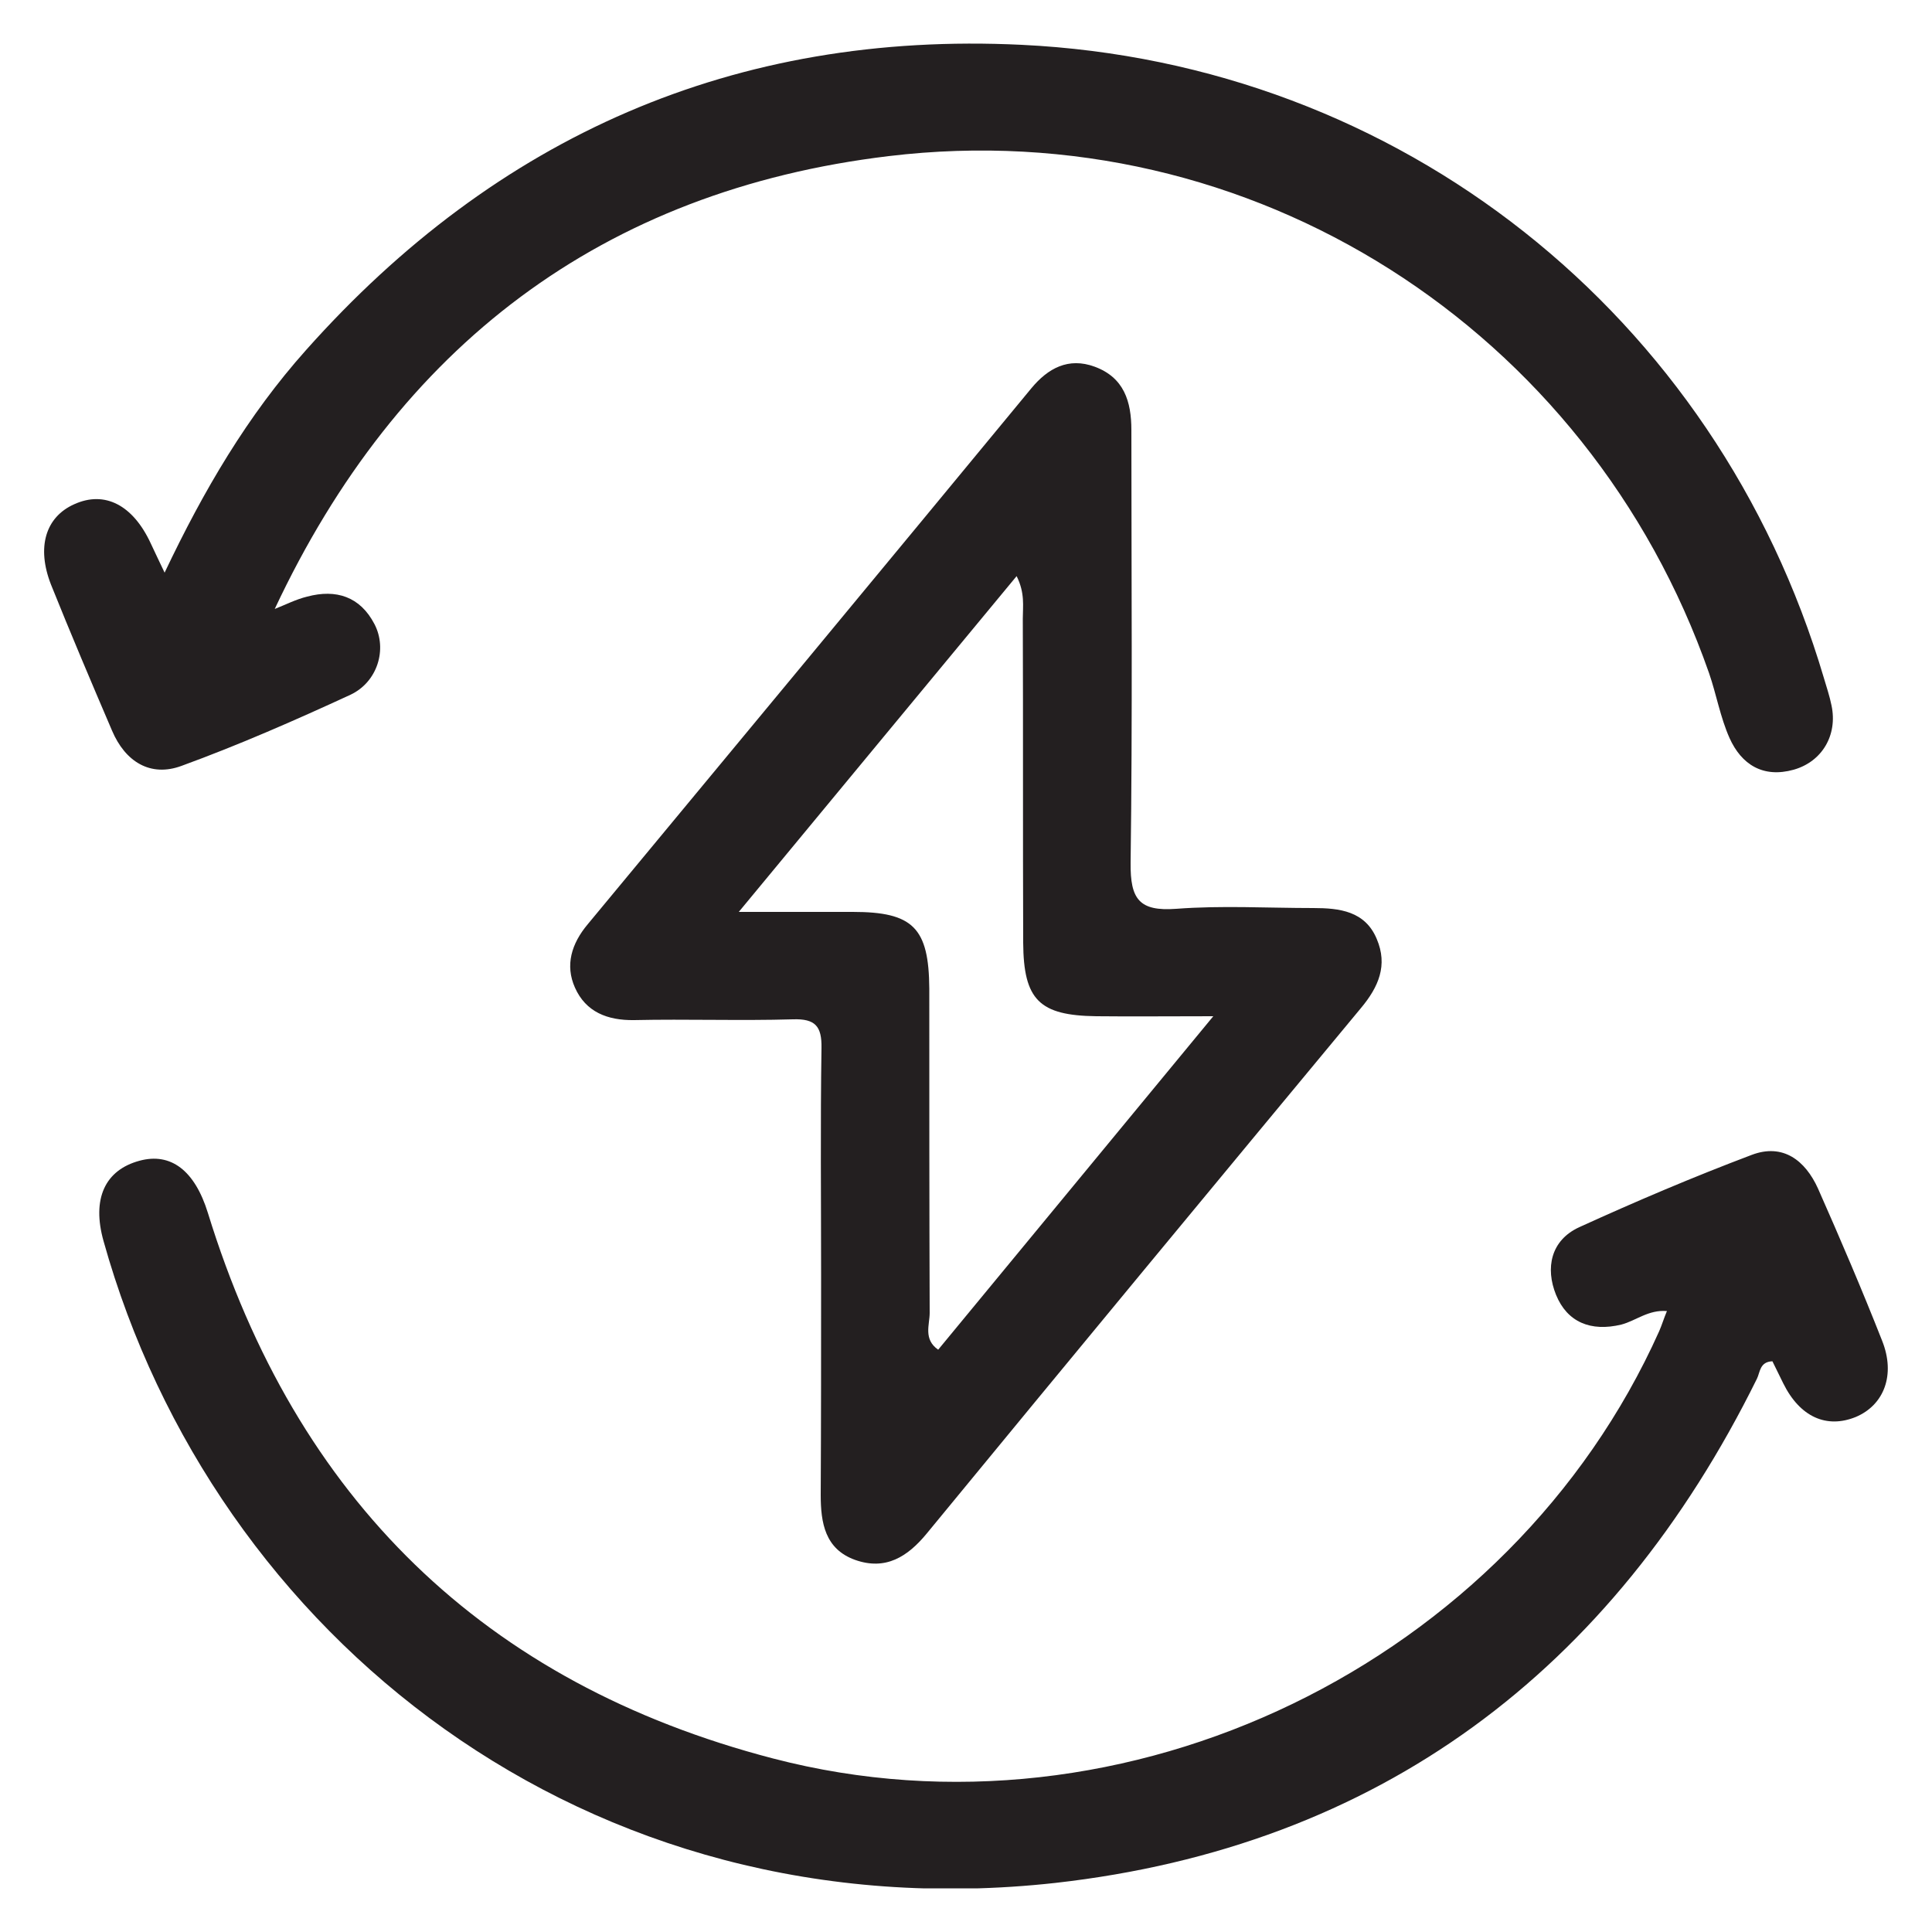
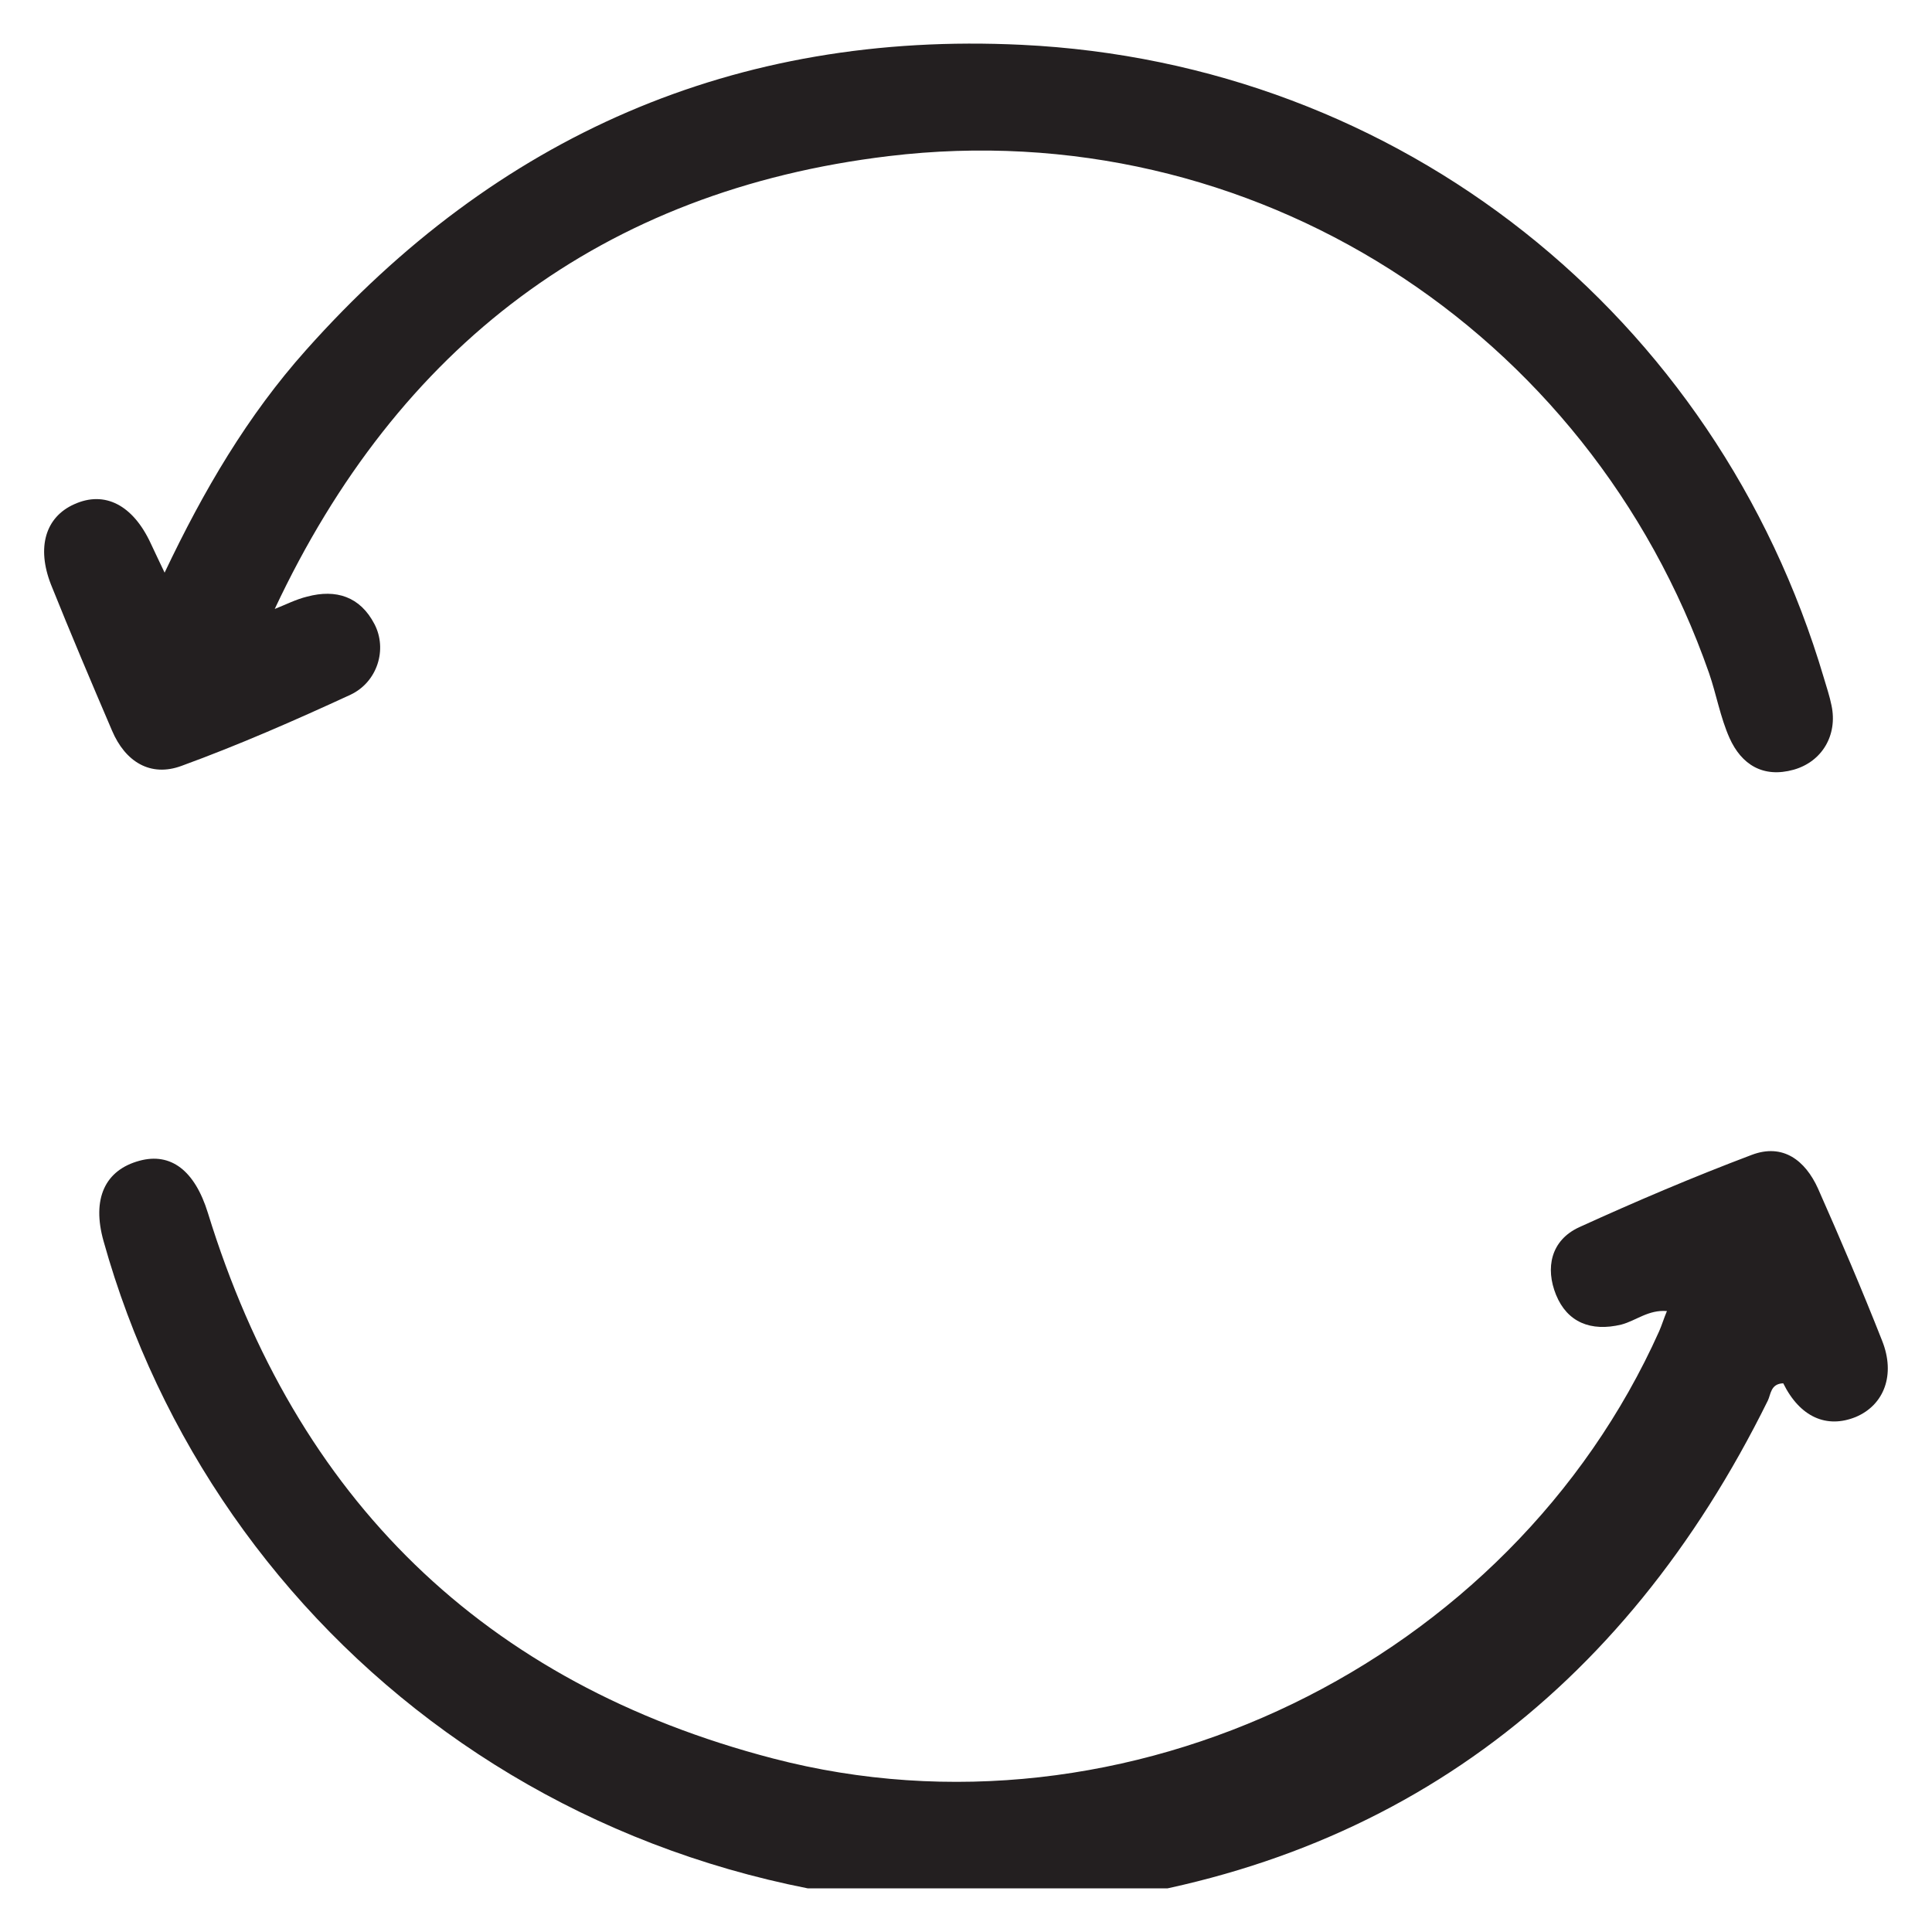
<svg xmlns="http://www.w3.org/2000/svg" xmlns:xlink="http://www.w3.org/1999/xlink" version="1.1" id="Layer_1" x="0px" y="0px" viewBox="0 0 50 50" style="enable-background:new 0 0 50 50;" xml:space="preserve">
  <style type="text/css">
	.st0{display:none;}
	.st1{display:inline;}
	.st2{clip-path:url(#SVGID_00000170275348395202053120000012528636785472080830_);}
	.st3{clip-path:url(#SVGID_00000048501282031098783160000008016720699538131626_);fill:#231F20;}
	.st4{clip-path:url(#SVGID_00000020358087885142427990000008404955180879777213_);}
	.st5{clip-path:url(#SVGID_00000052796745676112350670000016623519767380646831_);fill:#231F20;}
	.st6{clip-path:url(#SVGID_00000127762316291441439670000005193740703330245546_);}
	.st7{clip-path:url(#SVGID_00000164483639972644447380000011878929489395381164_);fill:#231F20;}
</style>
  <g class="st0">
    <g class="st1">
      <defs>
        <rect id="SVGID_1_" x="1.67" y="1.52" width="46.66" height="46.96" />
      </defs>
      <clipPath id="SVGID_00000150808869565694254440000004305382758228369811_">
        <use xlink:href="#SVGID_1_" style="overflow:visible;" />
      </clipPath>
      <g style="clip-path:url(#SVGID_00000150808869565694254440000004305382758228369811_);">
        <defs>
-           <rect id="SVGID_00000112630794467170570430000016350216289304952200_" x="1.67" y="1.52" width="46.66" height="46.96" />
-         </defs>
+           </defs>
        <clipPath id="SVGID_00000139980359804128728350000009441091614609243302_">
          <use xlink:href="#SVGID_00000112630794467170570430000016350216289304952200_" style="overflow:visible;" />
        </clipPath>
        <path style="clip-path:url(#SVGID_00000139980359804128728350000009441091614609243302_);fill:#231F20;" d="M0.59,20.97     c0.35-0.76,0.96-1.09,1.82-1.01c0.46,0.04,0.92-0.02,1.38,0.02c0.33,0.02,0.43-0.12,0.5-0.38c0.45-1.69,1.15-3.29,2.06-4.8     c0.17-0.28,0.16-0.44-0.09-0.66c-0.4-0.35-0.77-0.73-1.15-1.1c-0.68-0.67-0.69-1.45-0.01-2.1c1.74-1.68,3.48-3.36,5.23-5.03     c0.72-0.68,1.5-0.67,2.22,0c0.4,0.37,0.8,0.75,1.18,1.14c0.18,0.19,0.33,0.22,0.57,0.08c1.61-0.91,3.32-1.59,5.12-2.04     c0.27-0.07,0.35-0.18,0.34-0.44c-0.02-0.58-0.01-1.16,0-1.74c0.01-0.78,0.61-1.36,1.42-1.37c2.54-0.01,5.09-0.01,7.63,0     c0.84,0,1.43,0.58,1.44,1.39c0.01,0.58,0.02,1.16,0,1.74c-0.01,0.25,0.08,0.33,0.32,0.4c1.82,0.47,3.54,1.14,5.17,2.06     c0.23,0.13,0.36,0.09,0.53-0.08c0.39-0.4,0.8-0.79,1.21-1.17c0.7-0.65,1.49-0.66,2.19,0.01c1.75,1.67,3.49,3.34,5.22,5.03     c0.71,0.69,0.69,1.44-0.02,2.14c-0.39,0.38-0.78,0.76-1.18,1.13c-0.17,0.16-0.23,0.29-0.09,0.51c0.96,1.57,1.67,3.25,2.16,5.01     c0.06,0.2,0.14,0.27,0.35,0.26c0.62-0.01,1.24-0.01,1.86,0c0.84,0.01,1.45,0.57,1.45,1.38c0.01,2.45,0.01,4.89,0,7.34     c0,0.78-0.61,1.35-1.42,1.37c-0.6,0.01-1.21,0.02-1.81,0c-0.27-0.01-0.39,0.07-0.46,0.32c-0.47,1.74-1.18,3.38-2.12,4.93     c-0.14,0.23-0.11,0.37,0.09,0.55c0.42,0.38,0.82,0.77,1.22,1.16c0.66,0.66,0.67,1.42,0,2.07c-1.75,1.71-3.52,3.4-5.29,5.09     c-0.65,0.62-1.46,0.6-2.12-0.01c-0.42-0.39-0.84-0.79-1.24-1.2c-0.18-0.18-0.32-0.19-0.53-0.06c-1.61,0.91-3.32,1.59-5.12,2.04     c-0.3,0.07-0.36,0.21-0.35,0.47c0.02,0.43-0.03,0.86,0.01,1.28c0.07,0.84-0.23,1.45-1.05,1.8H20.8     c-0.79-0.34-1.13-0.92-1.05-1.75c0.04-0.46,0-0.92,0.01-1.37c0.01-0.23-0.05-0.35-0.3-0.42c-1.82-0.45-3.54-1.14-5.17-2.05     c-0.25-0.14-0.39-0.08-0.57,0.1c-0.38,0.39-0.78,0.76-1.18,1.14c-0.7,0.65-1.5,0.67-2.19,0.02c-1.76-1.68-3.51-3.36-5.26-5.06     c-0.68-0.66-0.66-1.43,0.02-2.1c0.39-0.38,0.78-0.76,1.18-1.13c0.19-0.17,0.24-0.31,0.1-0.55c-0.96-1.56-1.66-3.22-2.14-4.97     c-0.07-0.25-0.19-0.3-0.43-0.29c-0.48,0.02-0.96-0.03-1.43,0.01c-0.87,0.07-1.47-0.25-1.82-1.01V20.97z M3.45,25     c0,0.66,0.01,1.32-0.01,1.97c-0.01,0.27,0.09,0.34,0.35,0.33c0.48-0.02,0.95-0.01,1.43,0c0.83,0,1.38,0.39,1.54,1.16     c0.49,2.35,1.44,4.51,2.8,6.51c0.46,0.68,0.37,1.28-0.22,1.86c-0.34,0.34-0.69,0.68-1.05,1c-0.16,0.15-0.17,0.25,0,0.4     c1,0.95,1.98,1.9,2.97,2.85c0.15,0.14,0.24,0.15,0.38,0c0.3-0.3,0.6-0.59,0.91-0.88c0.81-0.77,1.35-0.83,2.31-0.24     c1.12,0.7,2.3,1.28,3.56,1.74c0.94,0.34,1.9,0.59,2.87,0.8c0.96,0.21,1.32,0.65,1.33,1.61c0,0.43,0.01,0.86,0,1.28     c-0.01,0.23,0.05,0.32,0.31,0.32c1.38-0.01,2.77-0.01,4.15,0c0.26,0,0.33-0.08,0.32-0.32c-0.02-0.47-0.01-0.95,0-1.42     c0.01-0.77,0.41-1.3,1.18-1.45c2.46-0.47,4.72-1.39,6.82-2.71c0.68-0.43,1.31-0.34,1.9,0.21c0.35,0.33,0.71,0.66,1.04,1.01     c0.17,0.17,0.27,0.18,0.45,0c0.97-0.95,1.95-1.89,2.93-2.82c0.16-0.15,0.18-0.25,0.01-0.4c-0.34-0.3-0.66-0.62-0.98-0.94     c-0.69-0.68-0.76-1.24-0.23-2.04c0.51-0.76,0.97-1.54,1.37-2.36c0.61-1.26,1.05-2.58,1.34-3.95c0.19-0.87,0.68-1.25,1.6-1.26     c0.48,0,0.95-0.01,1.43,0c0.21,0.01,0.31-0.04,0.31-0.27c-0.01-1.35-0.01-2.69,0-4.04c0-0.22-0.08-0.29-0.3-0.28     c-0.54,0.01-1.08,0.01-1.62,0c-0.63-0.01-1.13-0.36-1.32-0.94c-0.1-0.3-0.16-0.62-0.24-0.93c-0.5-2.01-1.34-3.87-2.51-5.6     c-0.61-0.9-0.55-1.43,0.23-2.19c0.29-0.28,0.57-0.57,0.88-0.84c0.2-0.17,0.21-0.28,0.01-0.47c-0.98-0.92-1.94-1.85-2.9-2.79     c-0.17-0.17-0.28-0.19-0.45-0.01C38,9.28,37.64,9.62,37.29,9.94c-0.61,0.56-1.23,0.64-1.94,0.2c-2.08-1.31-4.33-2.22-6.77-2.69     c-0.77-0.15-1.18-0.68-1.19-1.44c0-0.49-0.01-0.98,0-1.47c0-0.18-0.04-0.28-0.26-0.27c-1.41,0.01-2.83,0.01-4.24,0     c-0.21,0-0.28,0.07-0.27,0.27c0.01,0.47,0,0.95,0,1.42c0,0.85-0.41,1.33-1.27,1.52c-0.68,0.14-1.36,0.3-2.02,0.51     c-1.6,0.49-3.09,1.18-4.49,2.06c-0.91,0.57-1.48,0.51-2.24-0.22c-0.3-0.29-0.62-0.58-0.91-0.88c-0.17-0.17-0.27-0.18-0.46-0.01     c-0.97,0.95-1.95,1.89-2.93,2.82c-0.16,0.15-0.18,0.25,0,0.4c0.34,0.3,0.66,0.62,0.98,0.94c0.69,0.67,0.76,1.24,0.22,2.05     c-0.51,0.77-0.99,1.57-1.38,2.4c-0.6,1.27-1.04,2.58-1.33,3.95c-0.17,0.81-0.7,1.2-1.54,1.21c-0.44,0-0.89,0.02-1.33-0.01     c-0.34-0.02-0.48,0.06-0.46,0.42C3.47,23.74,3.45,24.37,3.45,25" />
        <path style="clip-path:url(#SVGID_00000139980359804128728350000009441091614609243302_);fill:#231F20;" d="M39.78,25.02     c-0.01,7.85-6.63,14.2-14.8,14.19c-8.16-0.01-14.76-6.38-14.75-14.24c0.01-7.87,6.64-14.21,14.85-14.19     C33.2,10.8,39.78,17.18,39.78,25.02 M36.92,25.02c0.01-6.29-5.35-11.47-11.9-11.48c-6.54-0.01-11.92,5.15-11.94,11.45     c-0.01,6.29,5.35,11.47,11.9,11.48C31.52,36.48,36.91,31.32,36.92,25.02" />
        <path style="clip-path:url(#SVGID_00000139980359804128728350000009441091614609243302_);fill:#231F20;" d="M18.75,23.63     c0.62-0.01,0.97,0.18,1.27,0.47c0.88,0.85,1.78,1.7,2.65,2.56c0.23,0.23,0.35,0.23,0.59,0c2.2-2.14,4.42-4.26,6.63-6.39     c0.37-0.35,0.77-0.58,1.31-0.53c0.57,0.06,0.98,0.34,1.2,0.85c0.22,0.51,0.12,0.99-0.24,1.41c-0.17,0.2-0.37,0.37-0.56,0.56     c-2.47,2.38-4.94,4.75-7.41,7.13c-0.82,0.78-1.58,0.79-2.39,0.01c-1.28-1.23-2.56-2.46-3.84-3.69c-0.45-0.44-0.59-0.97-0.33-1.55     C17.86,23.91,18.32,23.65,18.75,23.63" />
      </g>
    </g>
  </g>
  <g class="st0">
    <g class="st1">
      <defs>
        <rect id="SVGID_00000152968568929570129180000011379572026153395110_" x="0.44" y="0.44" width="49.11" height="49.13" />
      </defs>
      <clipPath id="SVGID_00000111185923585896902580000016724826343323039148_">
        <use xlink:href="#SVGID_00000152968568929570129180000011379572026153395110_" style="overflow:visible;" />
      </clipPath>
      <g style="clip-path:url(#SVGID_00000111185923585896902580000016724826343323039148_);">
        <defs>
          <rect id="SVGID_00000158750991838105277680000001310801609777303204_" x="0.44" y="0.44" width="49.11" height="49.13" />
        </defs>
        <clipPath id="SVGID_00000073707673021364347380000001736100218030716860_">
          <use xlink:href="#SVGID_00000158750991838105277680000001310801609777303204_" style="overflow:visible;" />
        </clipPath>
-         <path style="clip-path:url(#SVGID_00000073707673021364347380000001736100218030716860_);fill:#231F20;" d="M25.08,1.91     C13.45,1.94,3.81,10.31,2.16,21.75c-0.69,4.78,0.07,9.34,2.22,13.66c0.07,0.14,0.15,0.28,0.22,0.42     c0.26,0.47,0.53,0.99-0.09,1.33c-0.69,0.38-0.94-0.21-1.2-0.7c-0.78-1.43-1.39-2.94-1.84-4.5C-2.62,18.05,6.15,3.65,20.37,0.88     C33.85-1.74,46.99,7.39,49.2,20.92c2.16,13.22-6.25,25.6-19.44,28.13c-9.37,1.8-17.3-1.17-23.62-8.35     c-0.17-0.19-0.34-0.39-0.45-0.62c-0.16-0.35-0.12-0.68,0.23-0.93c0.32-0.23,0.61-0.14,0.86,0.1c0.18,0.18,0.34,0.38,0.51,0.57     c6.33,7.17,14.28,9.85,23.47,7.49c9.2-2.36,14.95-8.55,16.88-17.9c2.62-12.68-6.06-25.13-18.74-27.2     C27.61,2,26.3,1.97,25.08,1.91" />
        <path style="clip-path:url(#SVGID_00000073707673021364347380000001736100218030716860_);fill:#231F20;" d="M37.59,13.15     c-1.79-0.58-3.54-0.85-5.33-0.77c-3.16,0.15-5.96,1.14-7.91,3.8c-1.24,1.69-1.85,3.56-1.28,5.67c0.24,0.88,0.75,1.6,1.53,2.2     c0.33-0.41,0.27-0.91,0.39-1.34c0.55-1.91,1.38-3.64,3.02-4.87c0.43-0.32,0.91-0.63,1.34-0.1c0.46,0.57-0.01,0.88-0.44,1.22     c-1.79,1.38-2.47,3.34-2.78,5.48c-0.08,0.51,0.19,0.65,0.61,0.77c1.96,0.55,4.12-0.16,5.48-1.85c0.65-0.8,1.11-1.7,1.43-2.68     c0.15-0.46,0.37-0.98,0.99-0.77c0.64,0.22,0.54,0.73,0.36,1.27c-1.09,3.33-3.48,5.41-6.54,5.61c-0.6,0.04-1.24,0.04-1.8-0.13     c-0.73-0.22-0.71,0.12-0.71,0.63c0.01,4.06,0,8.12,0,12.17c0,0.22,0,0.45,0,0.67c-0.01,0.49-0.22,0.8-0.74,0.79     c-0.5-0.01-0.65-0.35-0.65-0.77c-0.01-1.09-0.03-2.17,0-3.26c0.04-1.7-0.81-3.04-1.73-4.36c-0.21-0.29-0.39-0.35-0.67-0.05     c-2.46,2.62-6.48,1.96-8.73-0.81c-0.58-0.72-1.19-1.42-1.84-2.08c-0.5-0.5-1.12-0.81-1.83-0.97c-1.01-0.23-1.18-0.76-0.48-1.56     c1.69-1.94,3.83-3.13,6.37-3.6c1.72-0.32,3.38-0.15,4.95,0.61c2.13,1.02,3.37,3.36,2.97,5.5c-0.25,1.37-0.25,1.37,0.83,2.53     c0.3-0.17,0.15-0.45,0.16-0.67c0.02-0.89-0.03-1.79,0.02-2.68c0.09-1.63-0.04-2.97-1.52-4.25c-1.99-1.72-2.07-4.23-1.18-6.65     c1.39-3.78,4.24-5.88,8.12-6.63c3.04-0.58,6.03-0.19,8.95,0.82c0.38,0.13,0.84,0.22,0.91,0.73c0.07,0.5-0.33,0.73-0.66,0.97     c-1.01,0.76-1.84,1.67-2.49,2.75c-0.26,0.44-0.56,0.85-1.13,0.49c-0.55-0.35-0.35-0.79-0.09-1.24     C36.03,14.79,36.79,14.01,37.59,13.15 M22.03,29.55c0.37-1.92-0.49-3.51-2.27-4.29c-2.62-1.16-6.9-0.08-8.74,2.23     c1.33,0.66,2.26,1.74,3.18,2.86c0.38,0.47,0.81,0.91,1.27,1.3c1.68,1.41,4.07,1.39,5.51,0.02c0.47-0.45,0.45-0.72-0.06-1.11     c-1-0.76-2.05-1.38-3.26-1.77c-0.56-0.18-1.6-0.06-1.27-1.1c0.31-0.96,1.13-0.39,1.72-0.25C19.57,27.8,20.8,28.66,22.03,29.55" />
      </g>
    </g>
  </g>
  <g>
    <g>
      <defs>
        <rect id="SVGID_00000039823805781870250680000006766595067433067446_" x="0.19" y="1.13" width="49.63" height="47.74" />
      </defs>
      <clipPath id="SVGID_00000031924245174683776060000000235598150184239756_">
        <use xlink:href="#SVGID_00000039823805781870250680000006766595067433067446_" style="overflow:visible;" />
      </clipPath>
      <g style="clip-path:url(#SVGID_00000031924245174683776060000000235598150184239756_);">
        <defs>
          <rect id="SVGID_00000085244727380622755200000011176081308409096064_" x="0.19" y="1.13" width="49.63" height="47.74" />
        </defs>
        <clipPath id="SVGID_00000152222515757112267020000005144624817575439546_">
          <use xlink:href="#SVGID_00000085244727380622755200000011176081308409096064_" style="overflow:visible;" />
        </clipPath>
-         <path style="clip-path:url(#SVGID_00000152222515757112267020000005144624817575439546_);fill:#231F20;" d="M21.25,33     c0-1.96-0.02-3.92,0.01-5.88c0.01-0.56-0.16-0.76-0.74-0.74c-1.37,0.04-2.74-0.01-4.11,0.02c-0.69,0.01-1.25-0.21-1.53-0.84     c-0.26-0.58-0.09-1.14,0.33-1.64c3.83-4.62,7.66-9.24,11.48-13.87c0.43-0.52,0.96-0.81,1.64-0.56c0.76,0.28,0.95,0.9,0.95,1.64     c0,3.73,0.03,7.47-0.02,11.2c-0.01,0.94,0.22,1.26,1.18,1.19c1.18-0.09,2.36-0.02,3.55-0.02c0.68,0,1.34,0.08,1.64,0.8     c0.29,0.68,0.05,1.24-0.41,1.79c-3.75,4.52-7.5,9.05-11.23,13.59c-0.5,0.61-1.07,0.97-1.86,0.69c-0.78-0.28-0.89-0.96-0.89-1.68     C21.25,36.8,21.25,34.9,21.25,33 M19.12,23.6c1.15,0,2.05,0,2.95,0c1.56,0,1.97,0.41,1.98,1.99c0,2.8,0,5.6,0.01,8.39     c0,0.3-0.17,0.68,0.22,0.95c2.33-2.82,4.65-5.64,7.12-8.63c-1.18,0-2.1,0.01-3.03,0c-1.47-0.02-1.88-0.42-1.89-1.9     c-0.01-2.8,0-5.6-0.01-8.39c0-0.32,0.06-0.66-0.16-1.1C23.92,17.8,21.59,20.61,19.12,23.6" />
-         <path style="clip-path:url(#SVGID_00000152222515757112267020000005144624817575439546_);fill:#231F20;" d="M43.14,33.93     c-0.48-0.04-0.8,0.25-1.18,0.35c-0.79,0.19-1.4-0.06-1.69-0.77c-0.28-0.69-0.14-1.41,0.6-1.75c1.47-0.67,2.95-1.3,4.46-1.87     c0.81-0.31,1.39,0.14,1.72,0.87c0.58,1.31,1.14,2.62,1.66,3.94c0.35,0.88,0.05,1.66-0.68,1.97c-0.76,0.31-1.45,0-1.88-0.87     c-0.09-0.19-0.19-0.38-0.28-0.57c-0.33,0.01-0.32,0.29-0.4,0.45c-3.74,7.57-9.8,12.11-18.16,13.05     C15.17,50.07,5.53,42.32,2.68,32.12c-0.31-1.1,0.04-1.84,0.93-2.08c0.81-0.22,1.43,0.25,1.77,1.35     c2.28,7.4,7.14,12.17,14.63,14.12c9.13,2.38,19.08-2.47,22.93-11.06C43.01,34.29,43.06,34.12,43.14,33.93" />
+         <path style="clip-path:url(#SVGID_00000152222515757112267020000005144624817575439546_);fill:#231F20;" d="M43.14,33.93     c-0.48-0.04-0.8,0.25-1.18,0.35c-0.79,0.19-1.4-0.06-1.69-0.77c-0.28-0.69-0.14-1.41,0.6-1.75c1.47-0.67,2.95-1.3,4.46-1.87     c0.81-0.31,1.39,0.14,1.72,0.87c0.58,1.31,1.14,2.62,1.66,3.94c0.35,0.88,0.05,1.66-0.68,1.97c-0.76,0.31-1.45,0-1.88-0.87     c-0.33,0.01-0.32,0.29-0.4,0.45c-3.74,7.57-9.8,12.11-18.16,13.05     C15.17,50.07,5.53,42.32,2.68,32.12c-0.31-1.1,0.04-1.84,0.93-2.08c0.81-0.22,1.43,0.25,1.77,1.35     c2.28,7.4,7.14,12.17,14.63,14.12c9.13,2.38,19.08-2.47,22.93-11.06C43.01,34.29,43.06,34.12,43.14,33.93" />
        <path style="clip-path:url(#SVGID_00000152222515757112267020000005144624817575439546_);fill:#231F20;" d="M7.11,15.76     c0.28-0.11,0.55-0.25,0.84-0.32c0.75-0.2,1.37,0,1.74,0.71c0.34,0.65,0.08,1.5-0.62,1.83c-1.43,0.66-2.89,1.3-4.37,1.84     c-0.81,0.3-1.46-0.11-1.8-0.91c-0.54-1.26-1.07-2.51-1.58-3.78c-0.38-0.97-0.14-1.75,0.6-2.08c0.79-0.36,1.52,0.02,1.98,1.01     c0.1,0.22,0.21,0.44,0.36,0.76c1.01-2.13,2.15-4.07,3.66-5.76c4.93-5.54,11.1-8.26,18.52-7.9c9.79,0.47,17.98,6.99,20.76,16.38     c0.07,0.24,0.15,0.47,0.2,0.72c0.16,0.76-0.24,1.45-0.98,1.66c-0.79,0.22-1.35-0.13-1.66-0.82c-0.24-0.54-0.34-1.13-0.53-1.68     C41.12,8.52,32.39,2.91,23,4.04C15.59,4.93,10.3,8.96,7.11,15.76" />
      </g>
    </g>
  </g>
</svg>